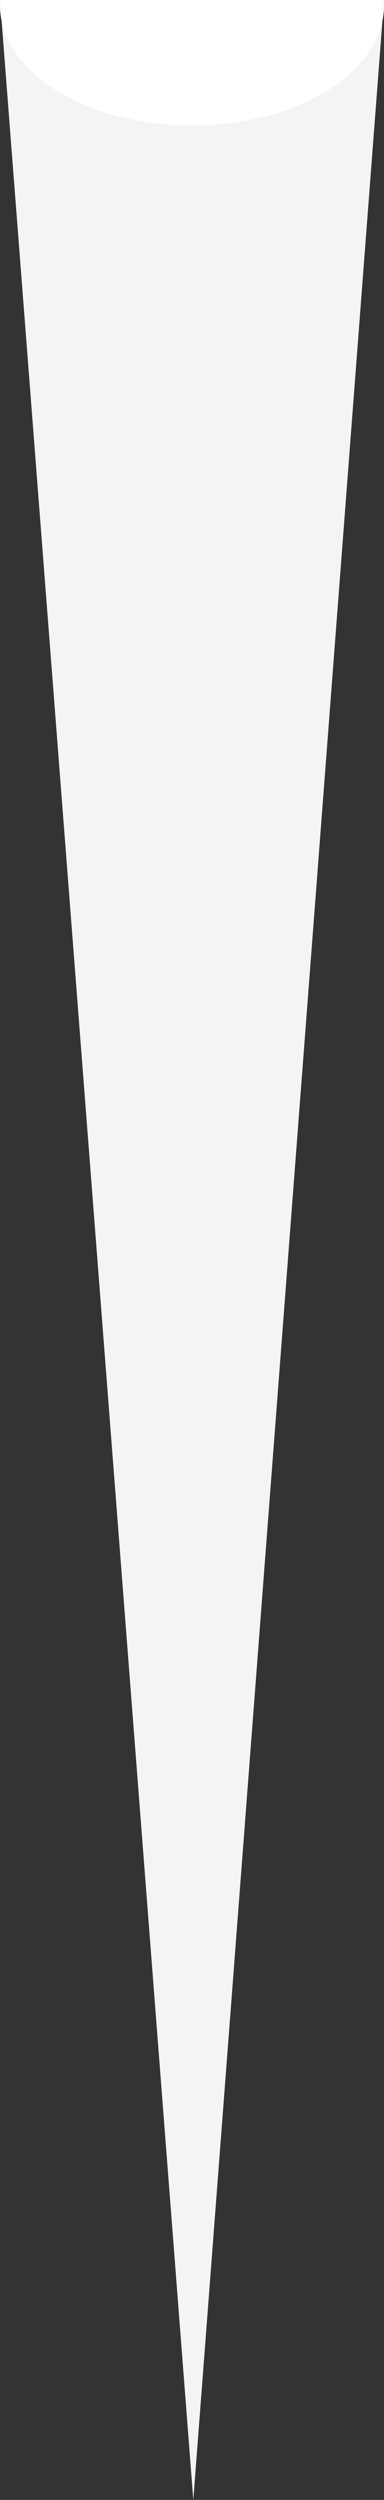
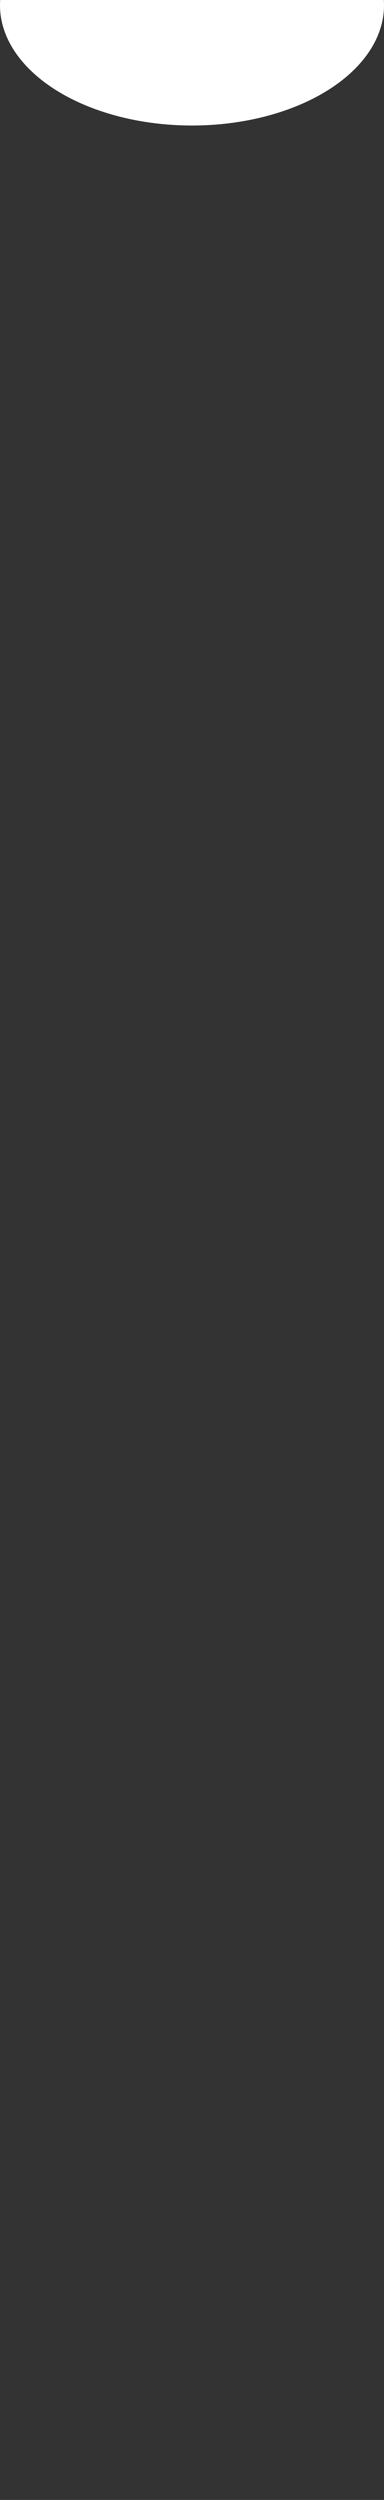
<svg xmlns="http://www.w3.org/2000/svg" baseProfile="tiny" id="Слой_1" x="0px" y="0px" viewBox="0 0 147 956" xml:space="preserve">
  <rect x="0" y="0" width="147" height="956" fill="#333333" stroke="none" />
-   <polygon fill="#F4F4F4" points="74,956 147,0 0,0 " />
  <ellipse fill="#FFFFFF" cx="73.5" cy="2" rx="73.5" ry="46" />
</svg>